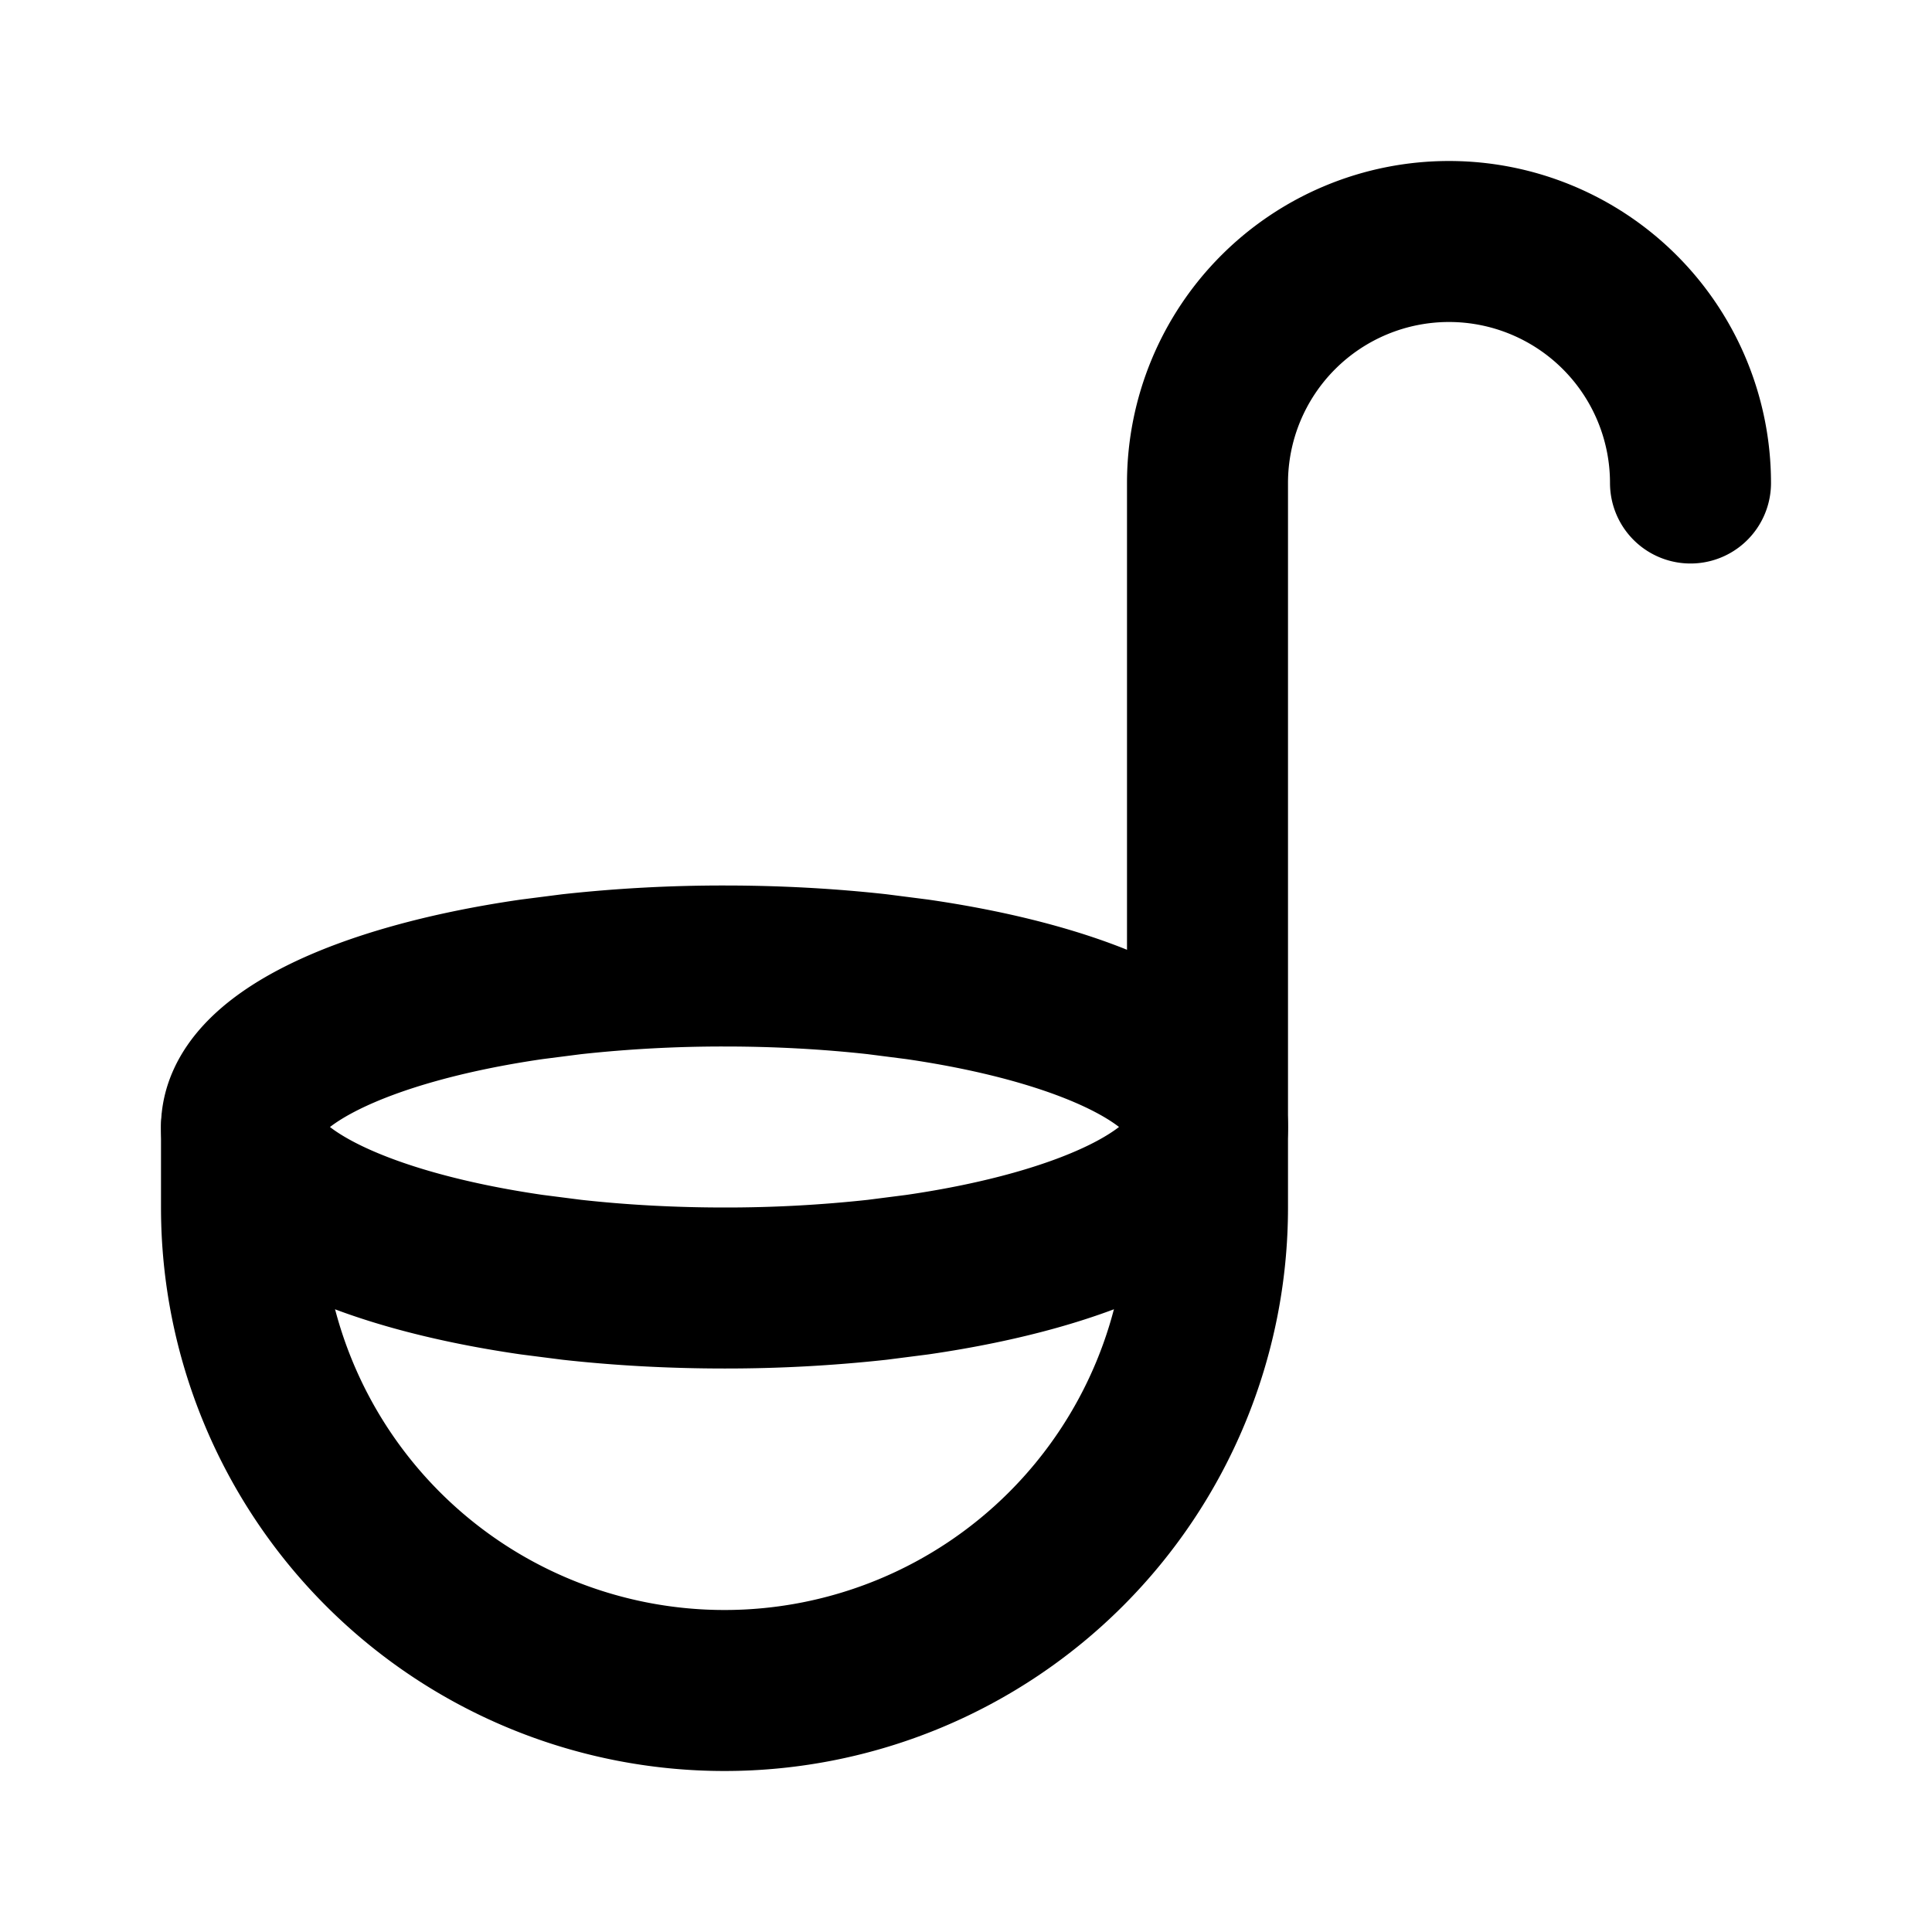
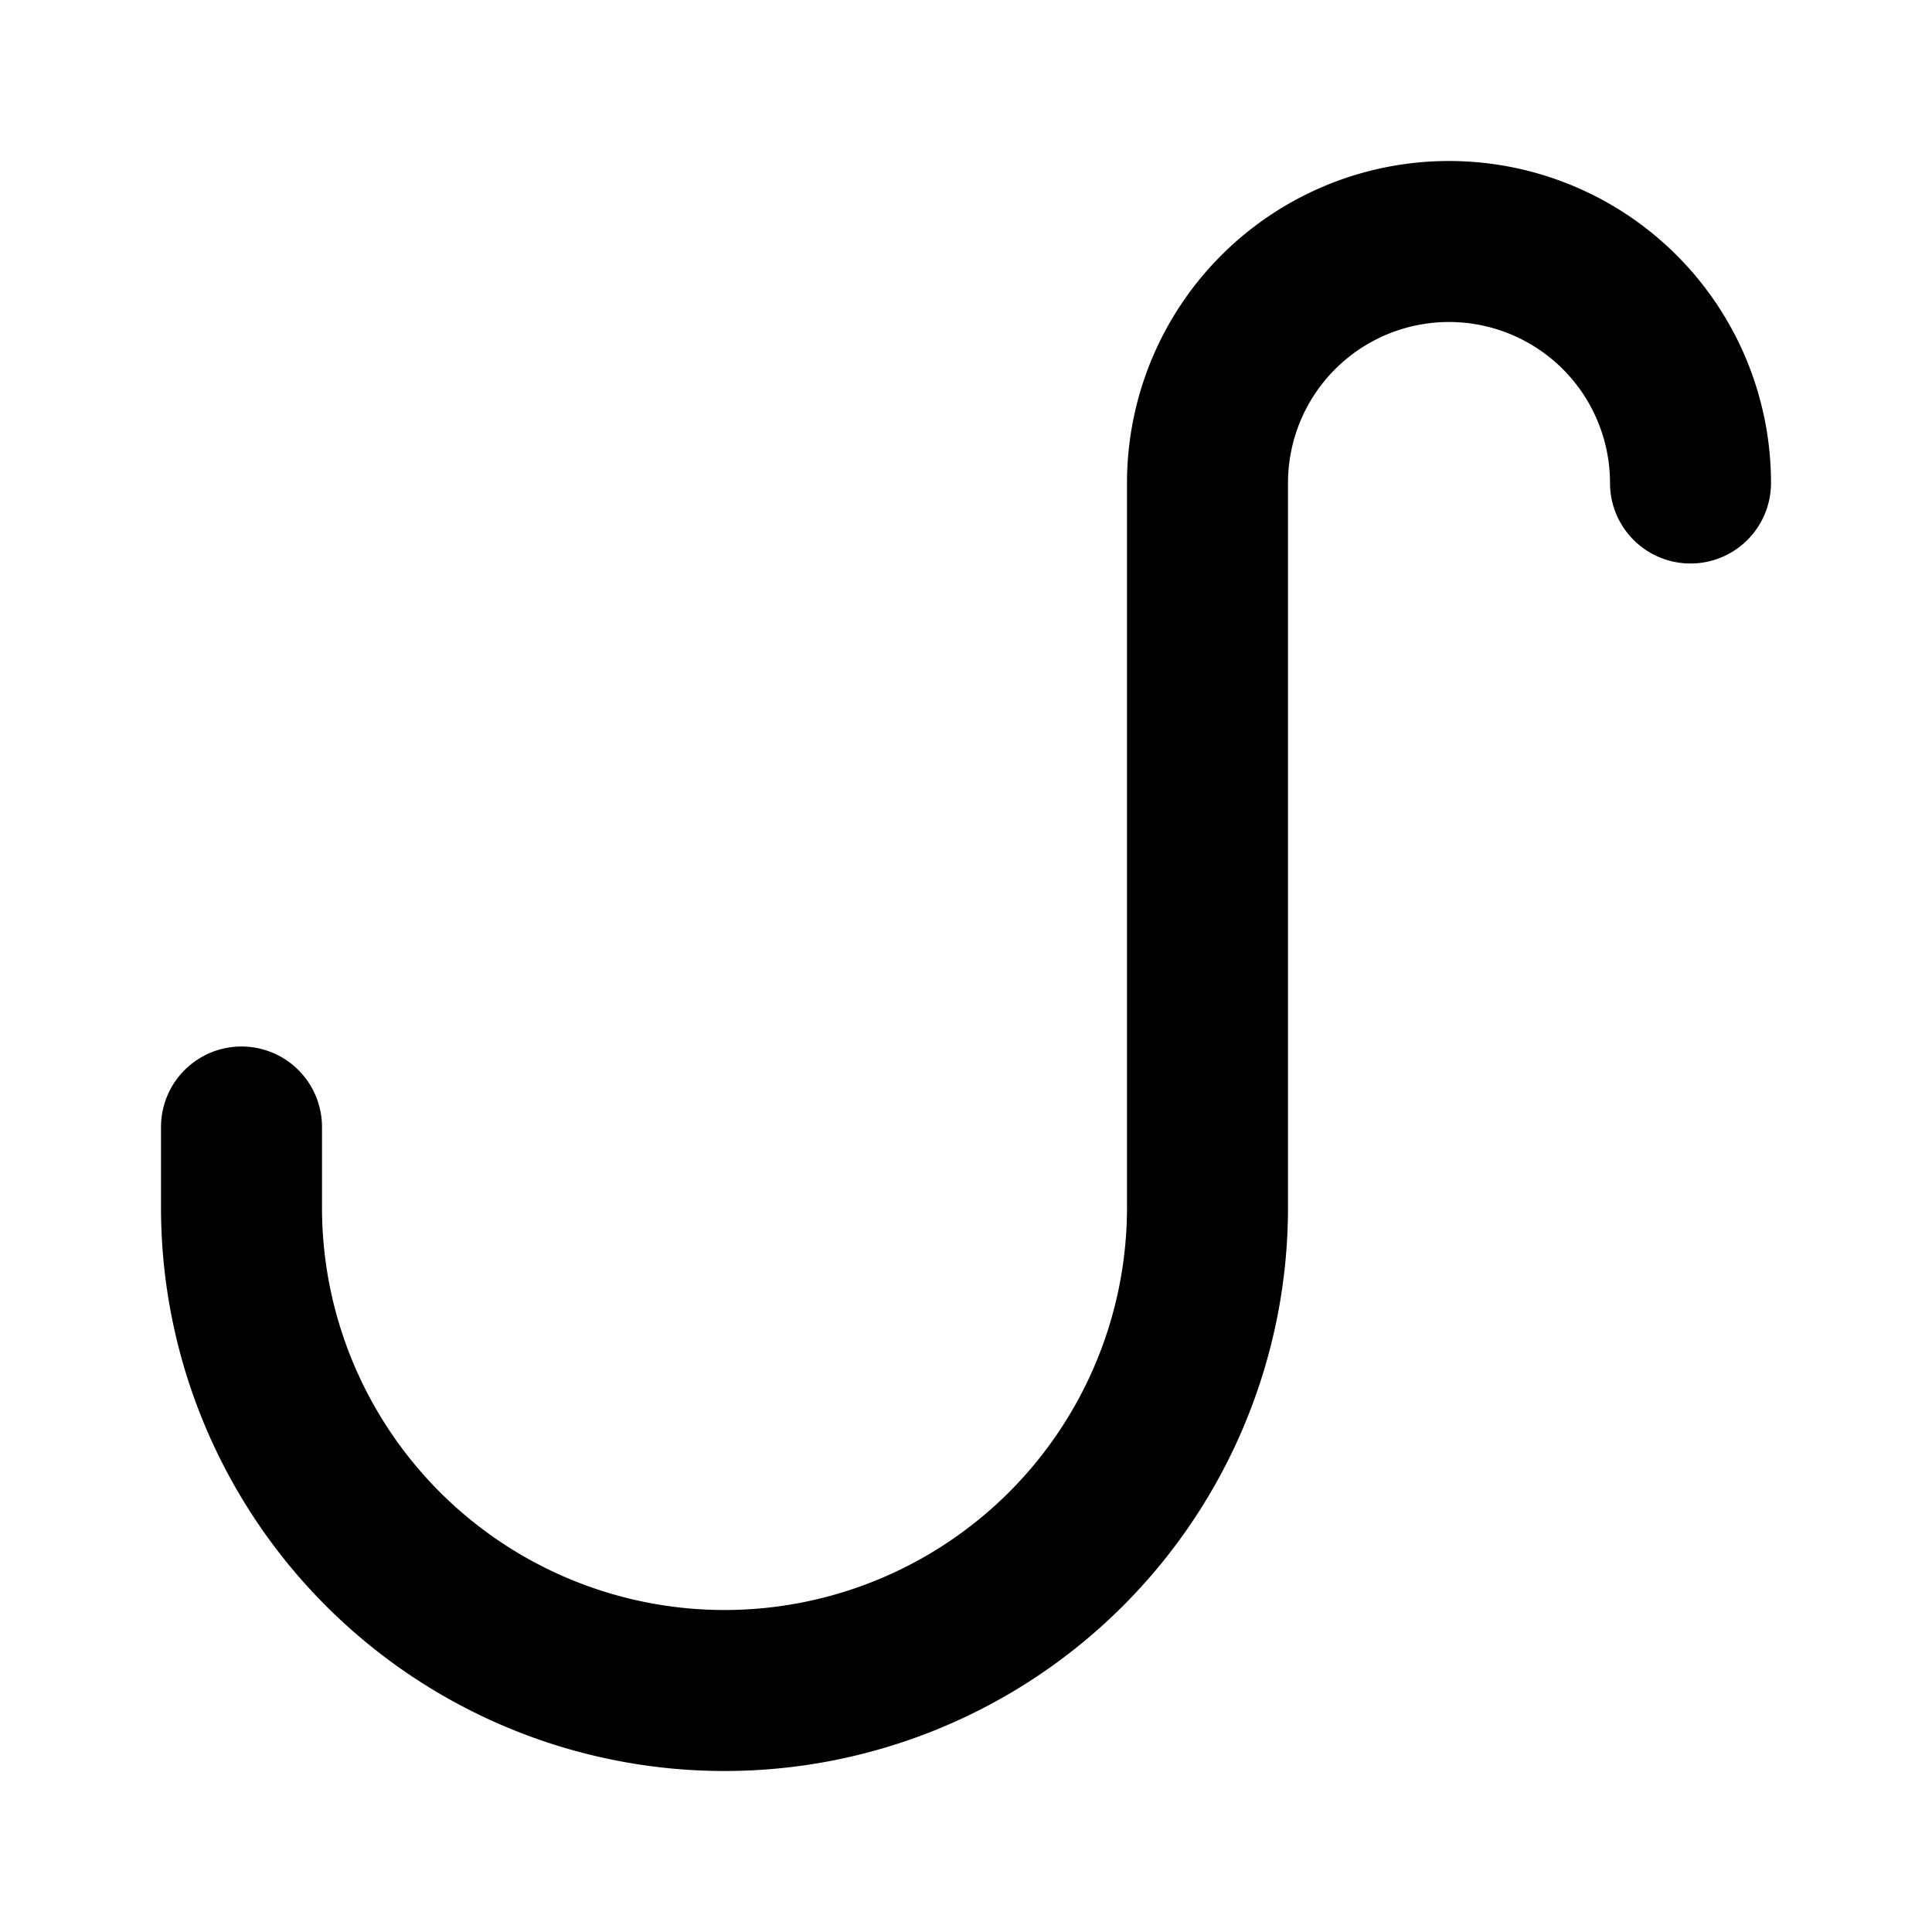
<svg xmlns="http://www.w3.org/2000/svg" width="800" height="800" viewBox="0 0 24 24">
  <g fill="none" stroke="currentColor" stroke-linecap="round" stroke-linejoin="round" stroke-width="2">
    <path d="M3 14v1a6 6 0 1 0 12 0V6a3 3 0 0 1 6 0" />
-     <path d="M9 16c-.663 0-1.3-.036-1.896-.102l-.5-.064C4.481 15.526 3 14.821 3 14c0-.82 1.482-1.526 3.603-1.834l.5-.064A17.27 17.27 0 0 1 9 12c.663 0 1.3.036 1.896.102l.5.064C13.519 12.474 15 13.179 15 14c0 .82-1.482 1.526-3.603 1.834l-.5.064A17.27 17.27 0 0 1 9 16" />
  </g>
</svg>